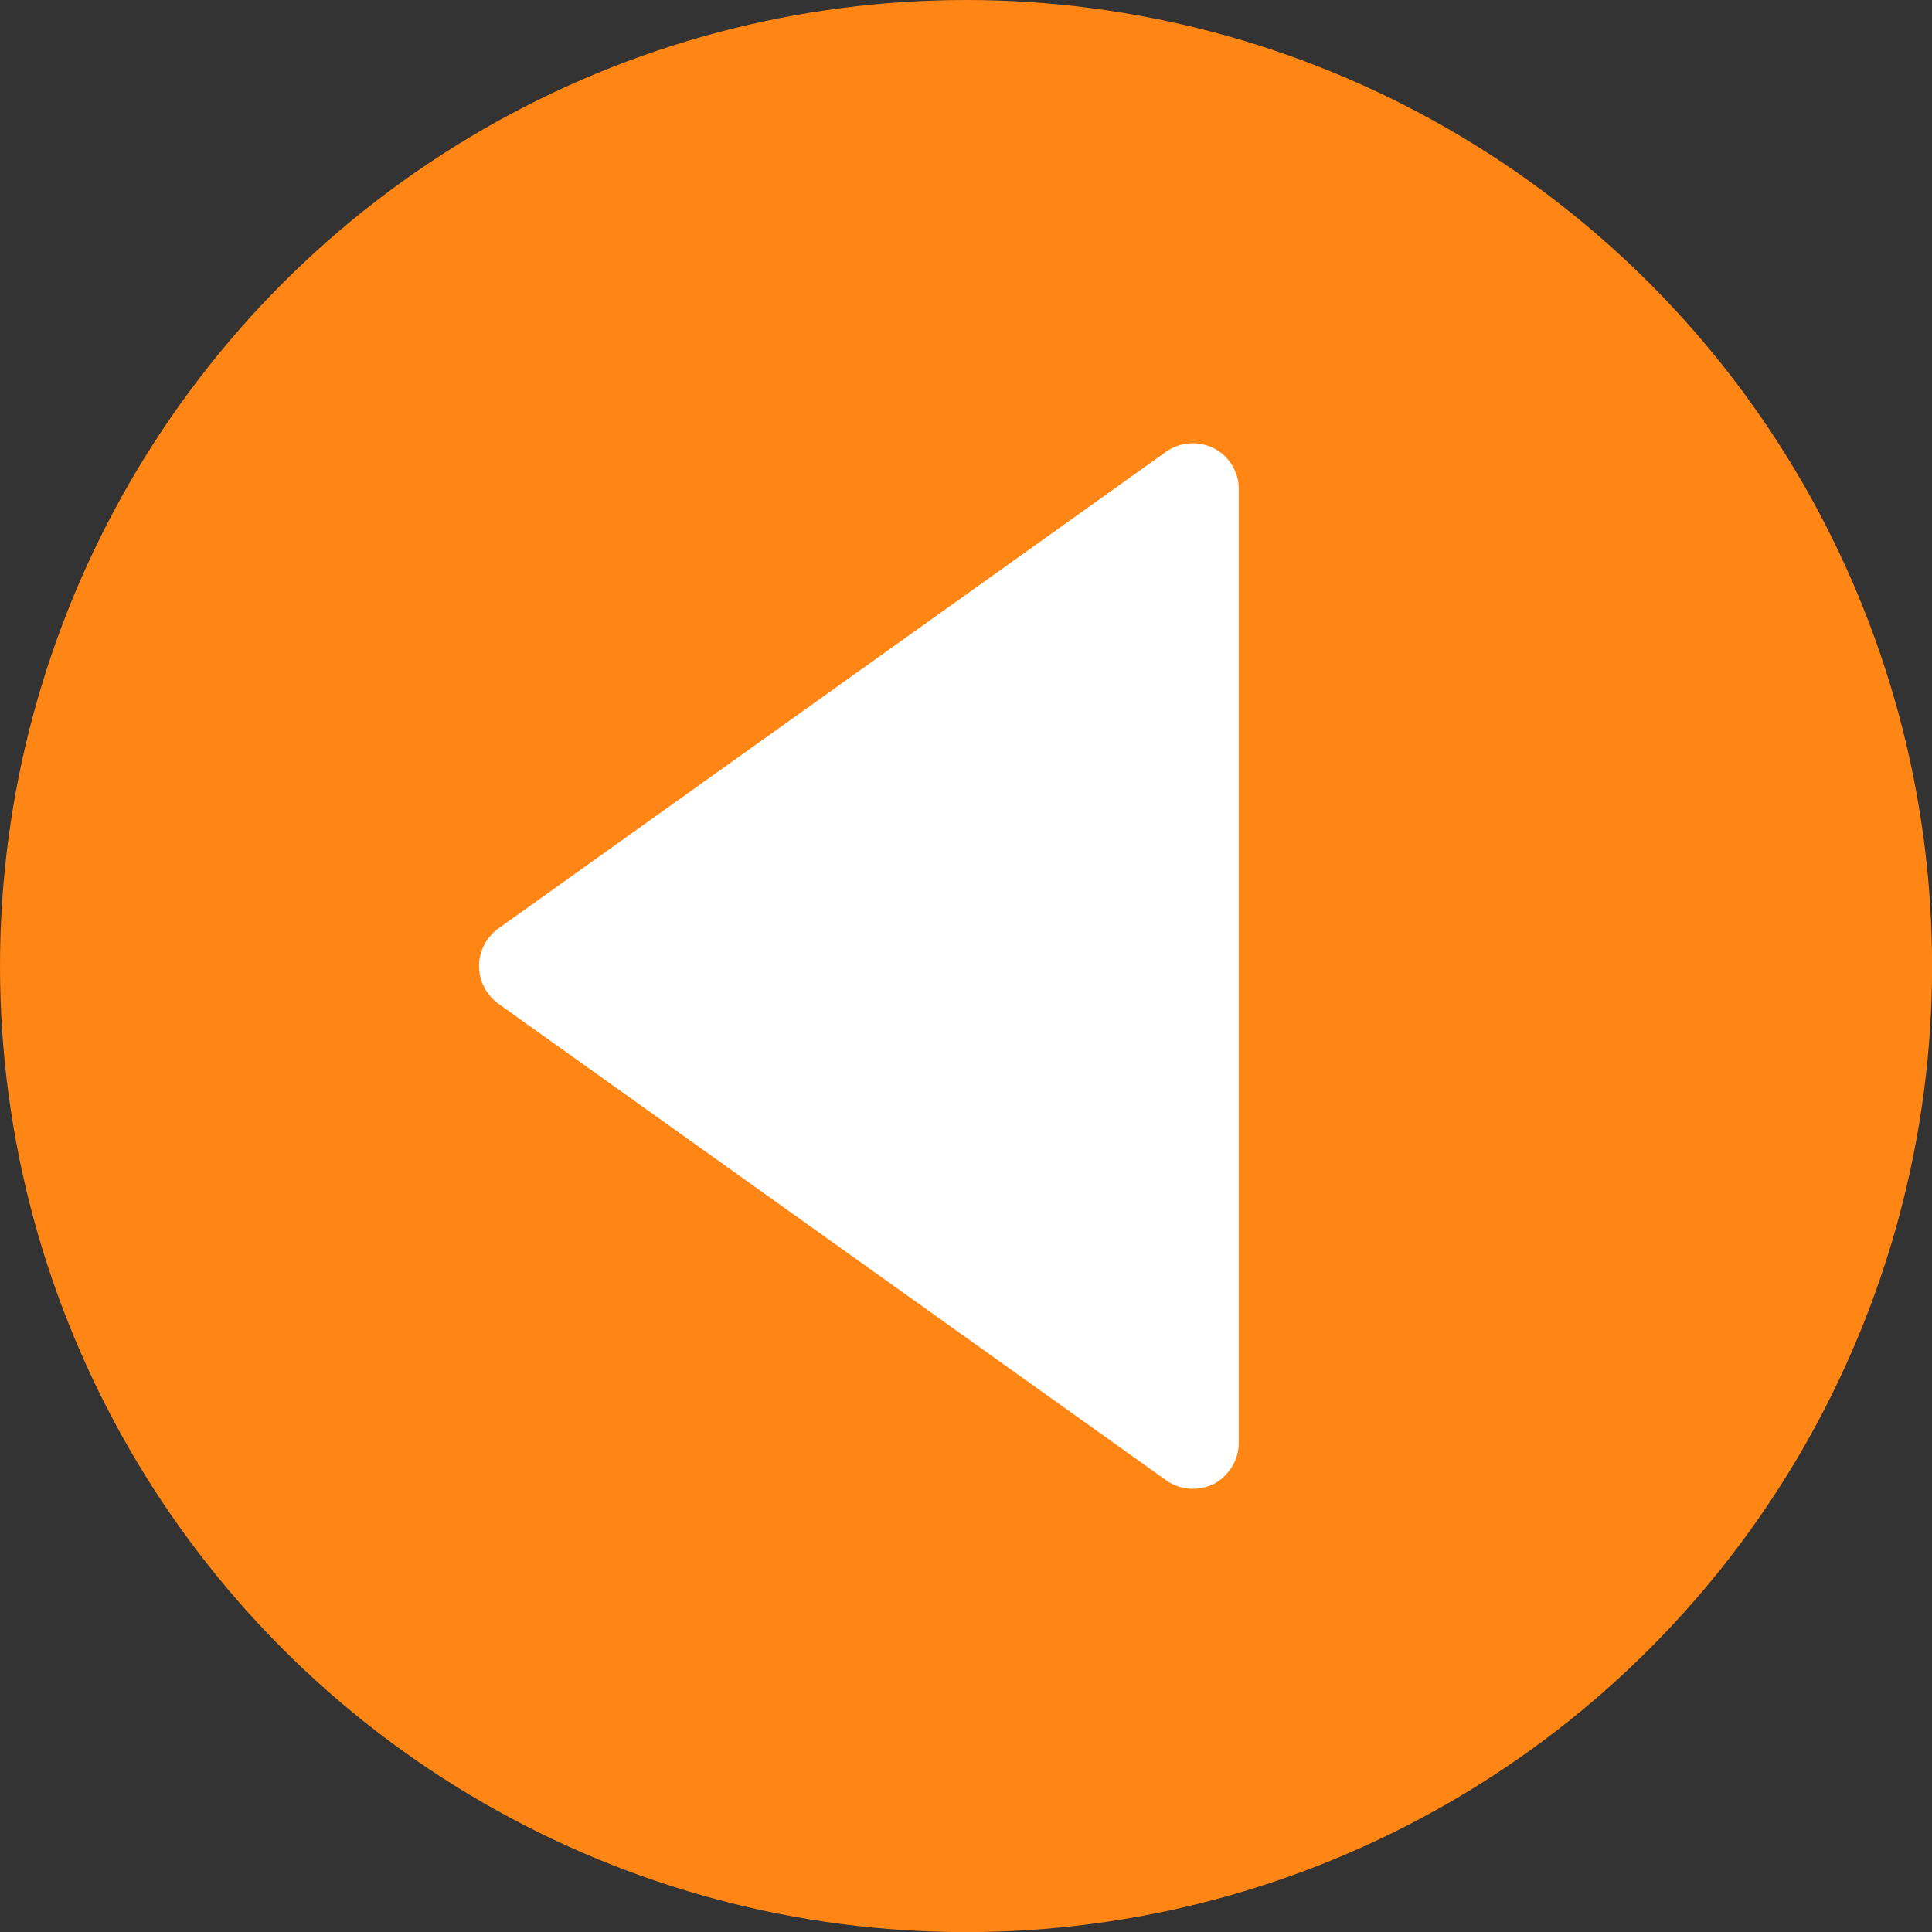
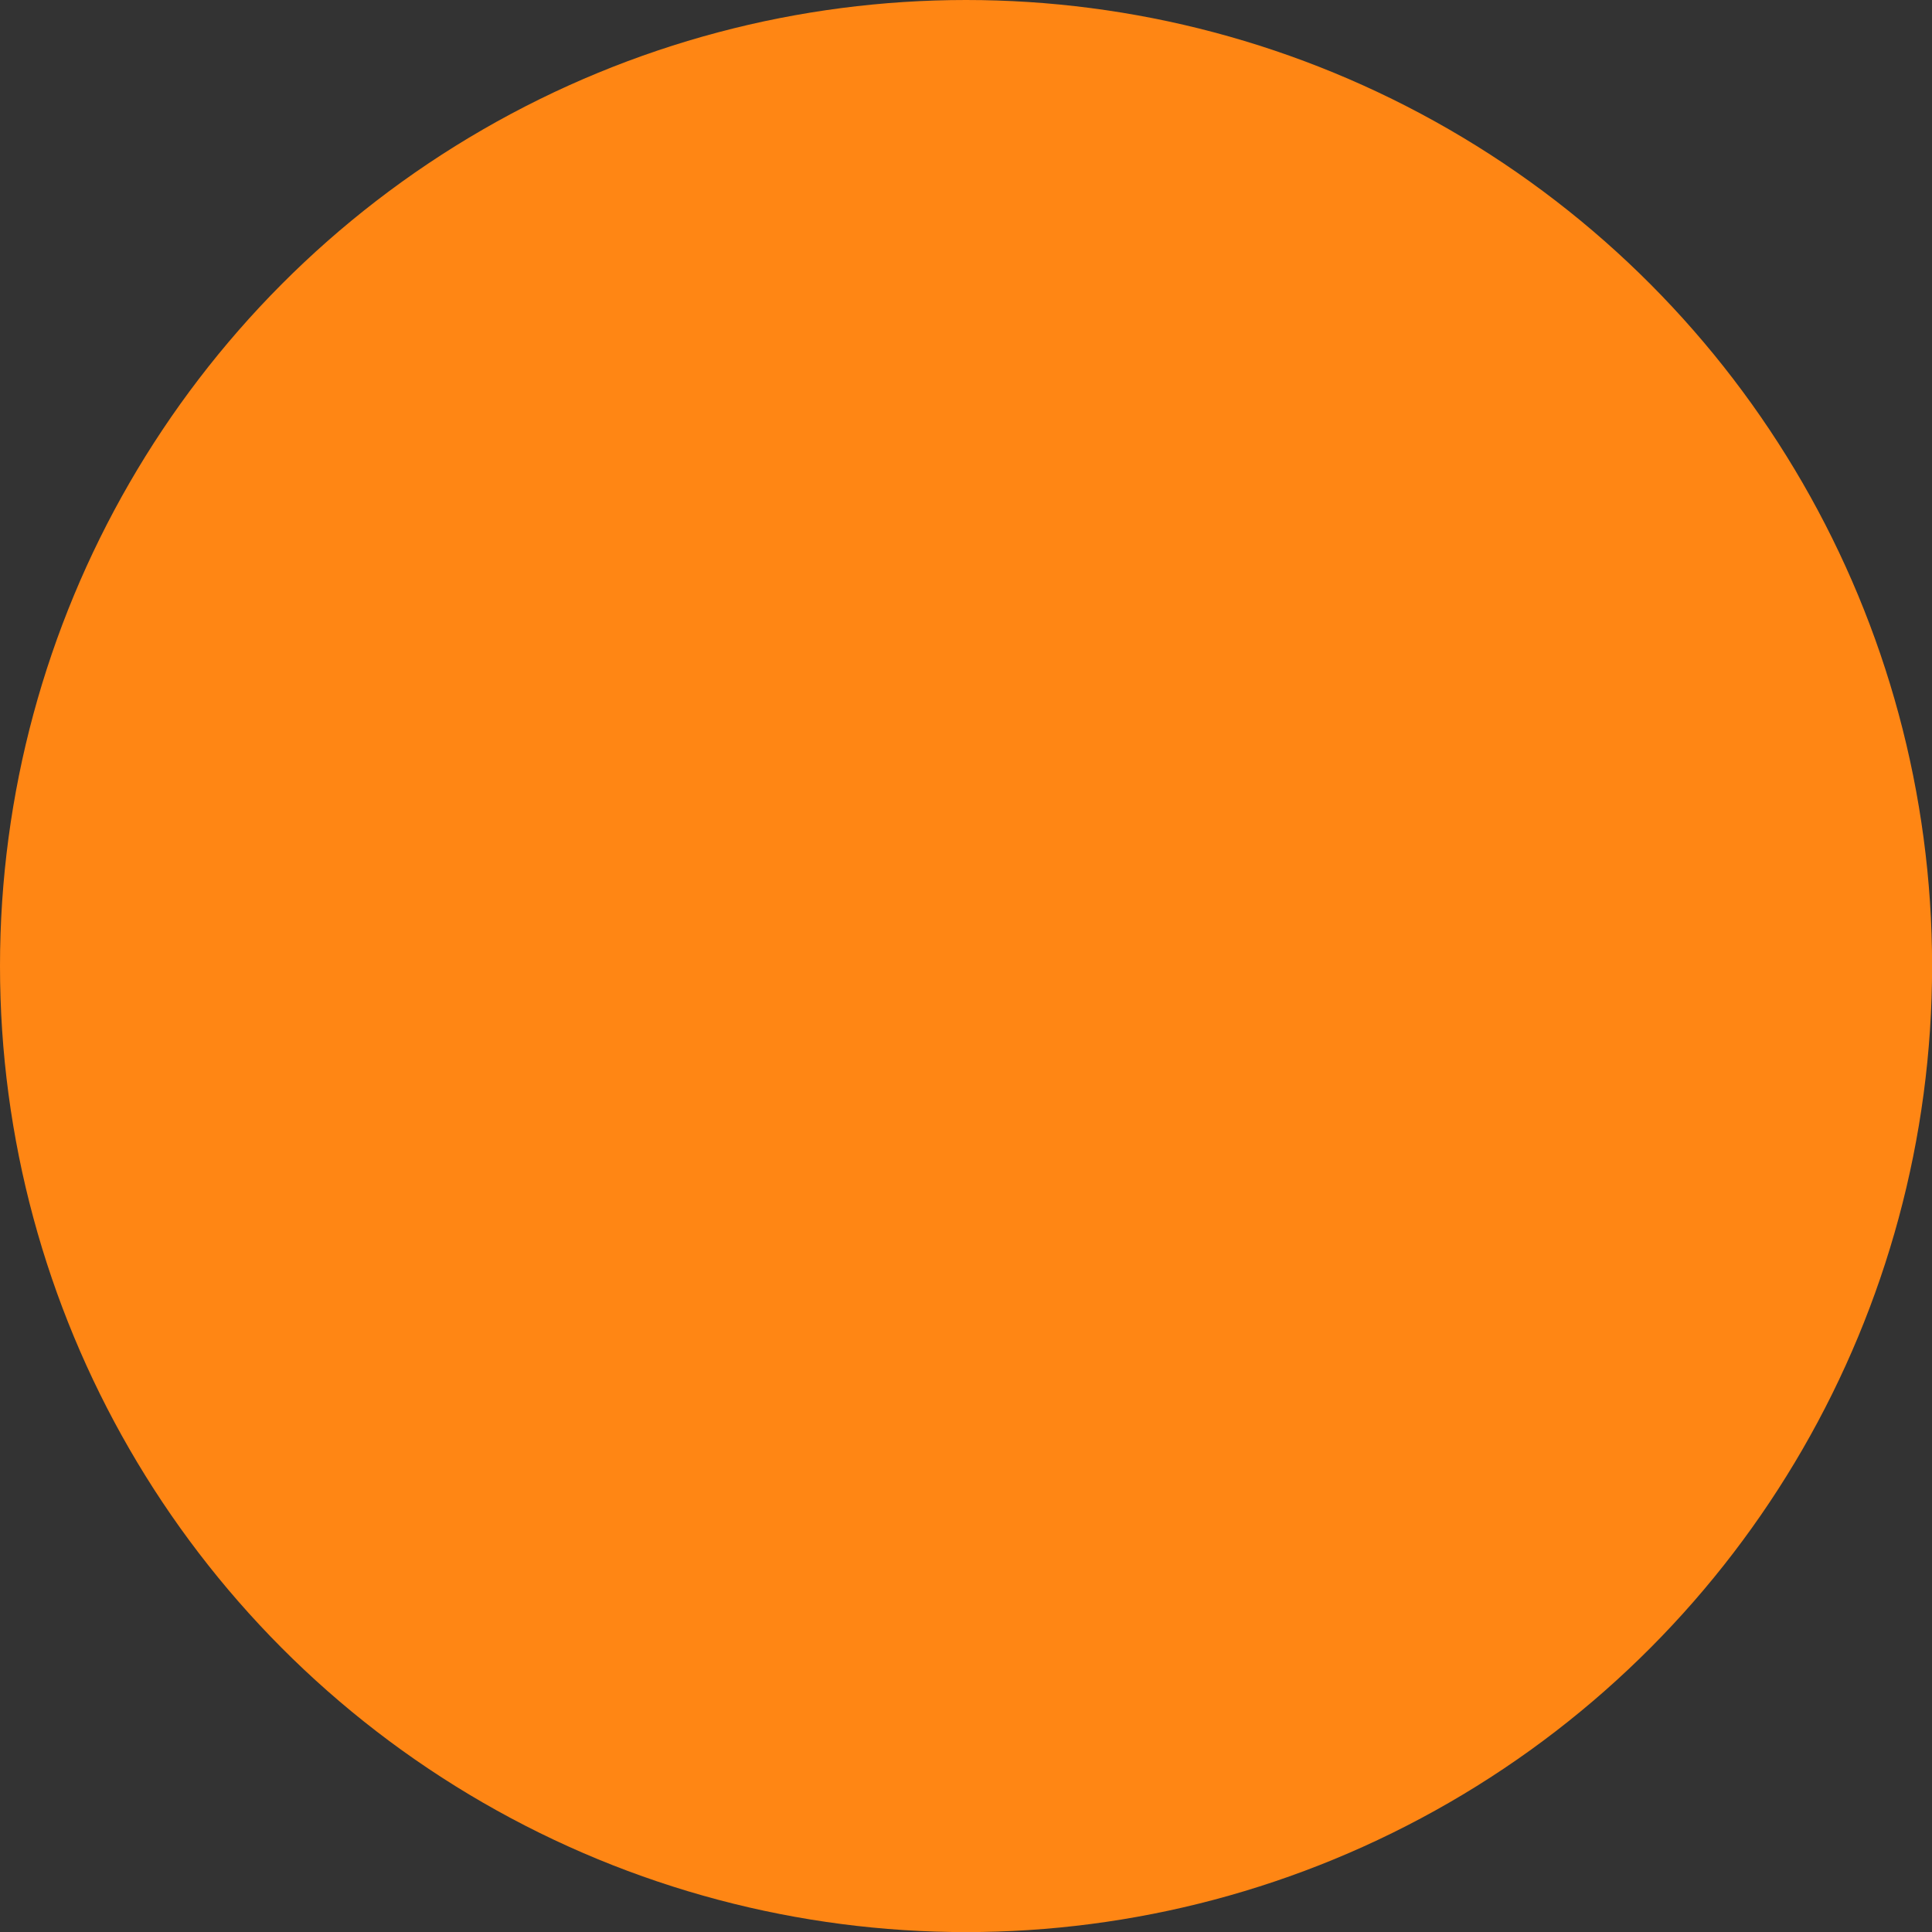
<svg xmlns="http://www.w3.org/2000/svg" xml:space="preserve" width="384px" height="384px" version="1.1" style="shape-rendering:geometricPrecision; text-rendering:geometricPrecision; image-rendering:optimizeQuality; fill-rule:evenodd; clip-rule:evenodd" viewBox="0 0 201.21 201.21">
  <rect x="0" y="0" width="201.21" height="201.21" fill="#333333" stroke="none" />
  <defs>
    <style type="text/css"> .fil0 {fill:#FF8614} .fil1 {fill:white;fill-rule:nonzero} </style>
  </defs>
  <g id="Слой_x0020_1">
    <circle class="fil0" cx="100.61" cy="100.61" r="100.61" />
-     <path class="fil1" d="M126.4 154.56c-0.71,0.33 -1.45,0.49 -2.2,0.49 -1,0 -1.91,-0.29 -2.76,-0.89l-69.57 -49.65c-1.23,-0.92 -1.98,-2.34 -1.98,-3.9 0,-1.53 0.75,-3 1.98,-3.89l69.57 -49.67c1.47,-1.04 3.37,-1.17 4.96,-0.37 1.59,0.79 2.61,2.47 2.61,4.21l0 99.39c0,1.77 -1.02,3.42 -2.61,4.28l0 0z" />
  </g>
</svg>